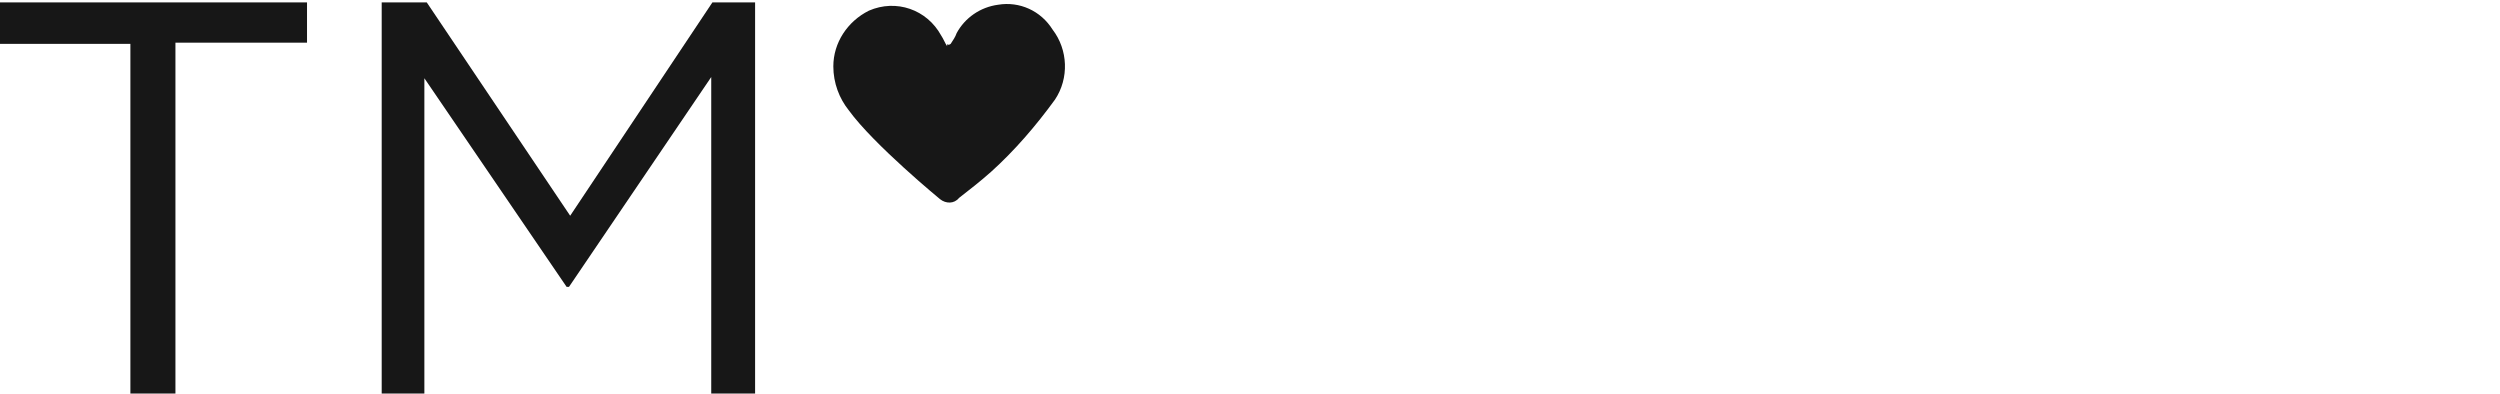
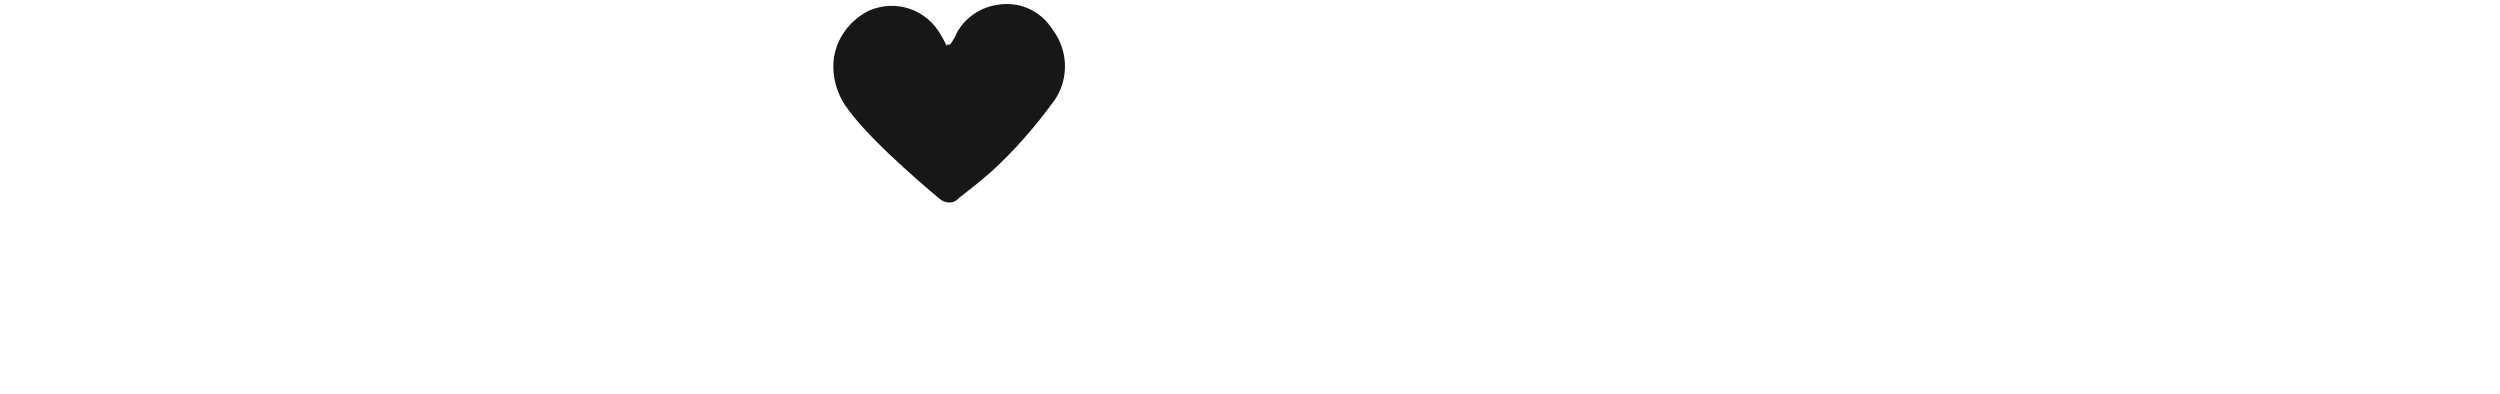
<svg xmlns="http://www.w3.org/2000/svg" id="Layer_2" data-name="Layer 2" viewBox="0 0 210.9 33.2">
  <defs>
    <clipPath id="clippath">
      <rect width="210.9" height="33.2" style="fill: none; stroke-width: 0px;" />
    </clipPath>
  </defs>
  <g id="Layer_1-2" data-name="Layer 1">
    <g id="Group_1853" data-name="Group 1853">
      <g style="clip-path: url(#clippath);">
        <g id="Group_1852" data-name="Group 1852">
-           <path id="Path_5298" data-name="Path 5298" d="M11.1,3.7H0V.2h25.9v3.4h-11.1v29.6h-3.8V3.7Z" style="fill: #171717; stroke-width: 0px;" />
-         </g>
+           </g>
      </g>
    </g>
-     <path id="Path_5413" data-name="Path 5413" d="M60.1.2l-12,18L36,.2h-3.8v33h3.6V6.6l12,17.6h.2l12-17.7v26.7h3.7V.2h-3.8Z" style="fill: #171717; stroke-width: 0px;" />
    <path id="Path_5416" data-name="Path 5416" d="M79.9,3.7c0,.1.2.1.3,0,0,0,0,0,0,0,.2-.3.4-.6.5-.9.7-1.3,2-2.2,3.5-2.4,1.8-.3,3.6.5,4.6,2.1,1.3,1.7,1.4,4.1.2,5.9-1.6,2.2-3.4,4.3-5.4,6.1-.9.8-1.8,1.5-2.7,2.2-.4.5-1.1.5-1.6.1,0,0,0,0,0,0,0,0-5.6-4.6-7.7-7.5-.8-1-1.3-2.3-1.3-3.7,0-2,1.2-3.8,3-4.7,2.3-1,4.9-.1,6.1,2.1.2.3.3.6.5.9" style="fill: #171717; stroke-width: 0px;" />
  </g>
</svg>